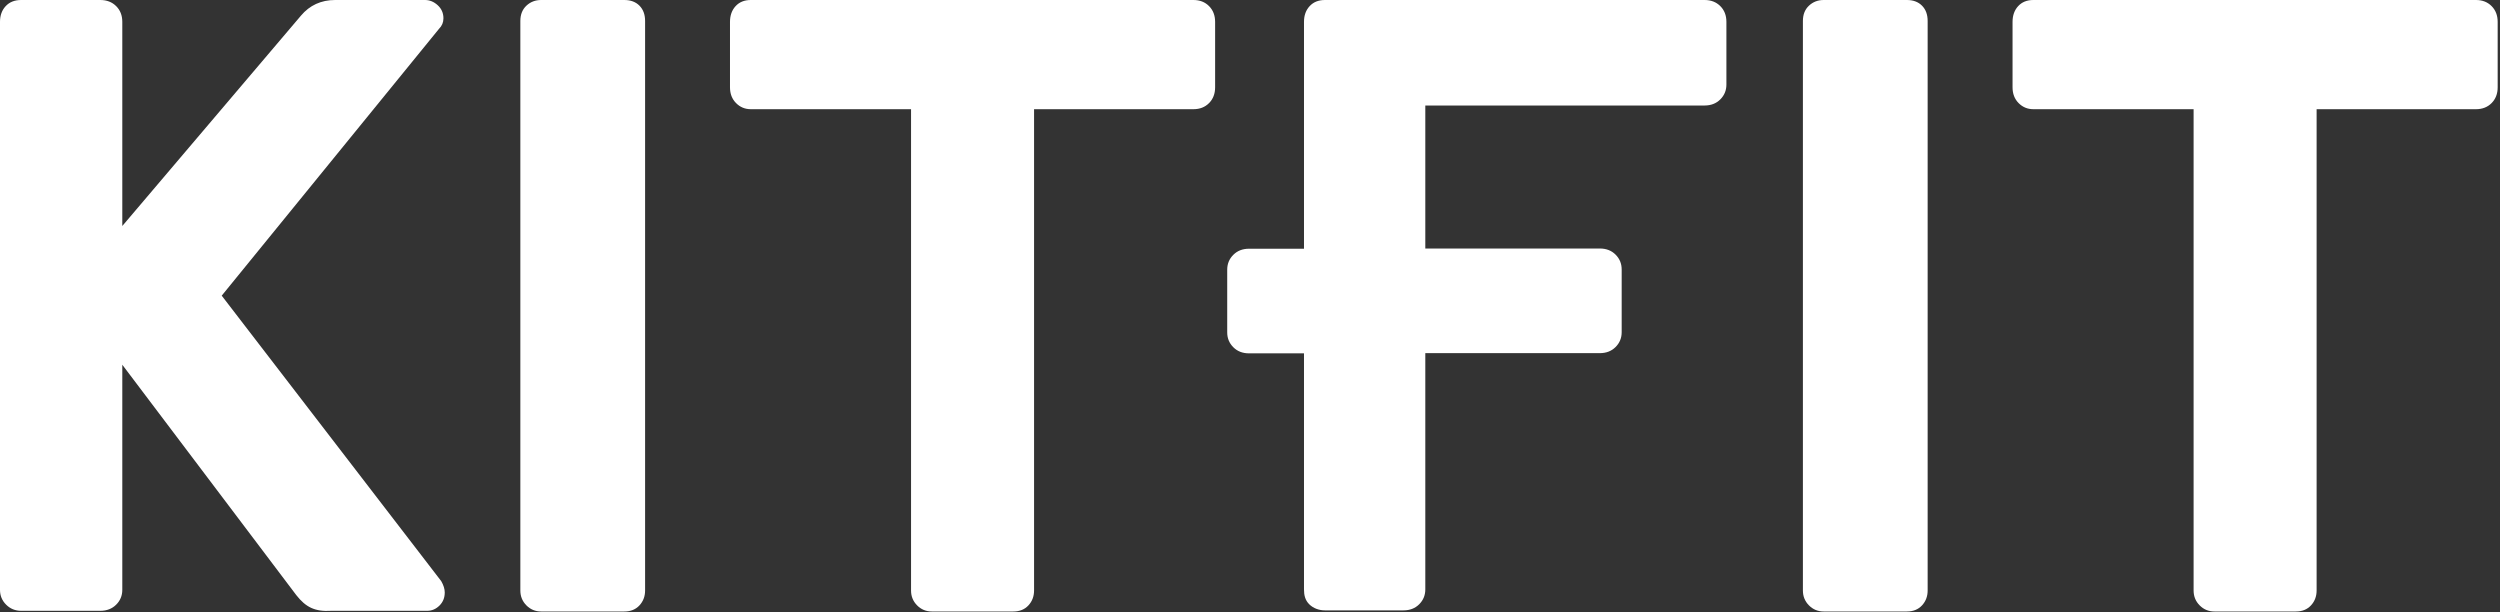
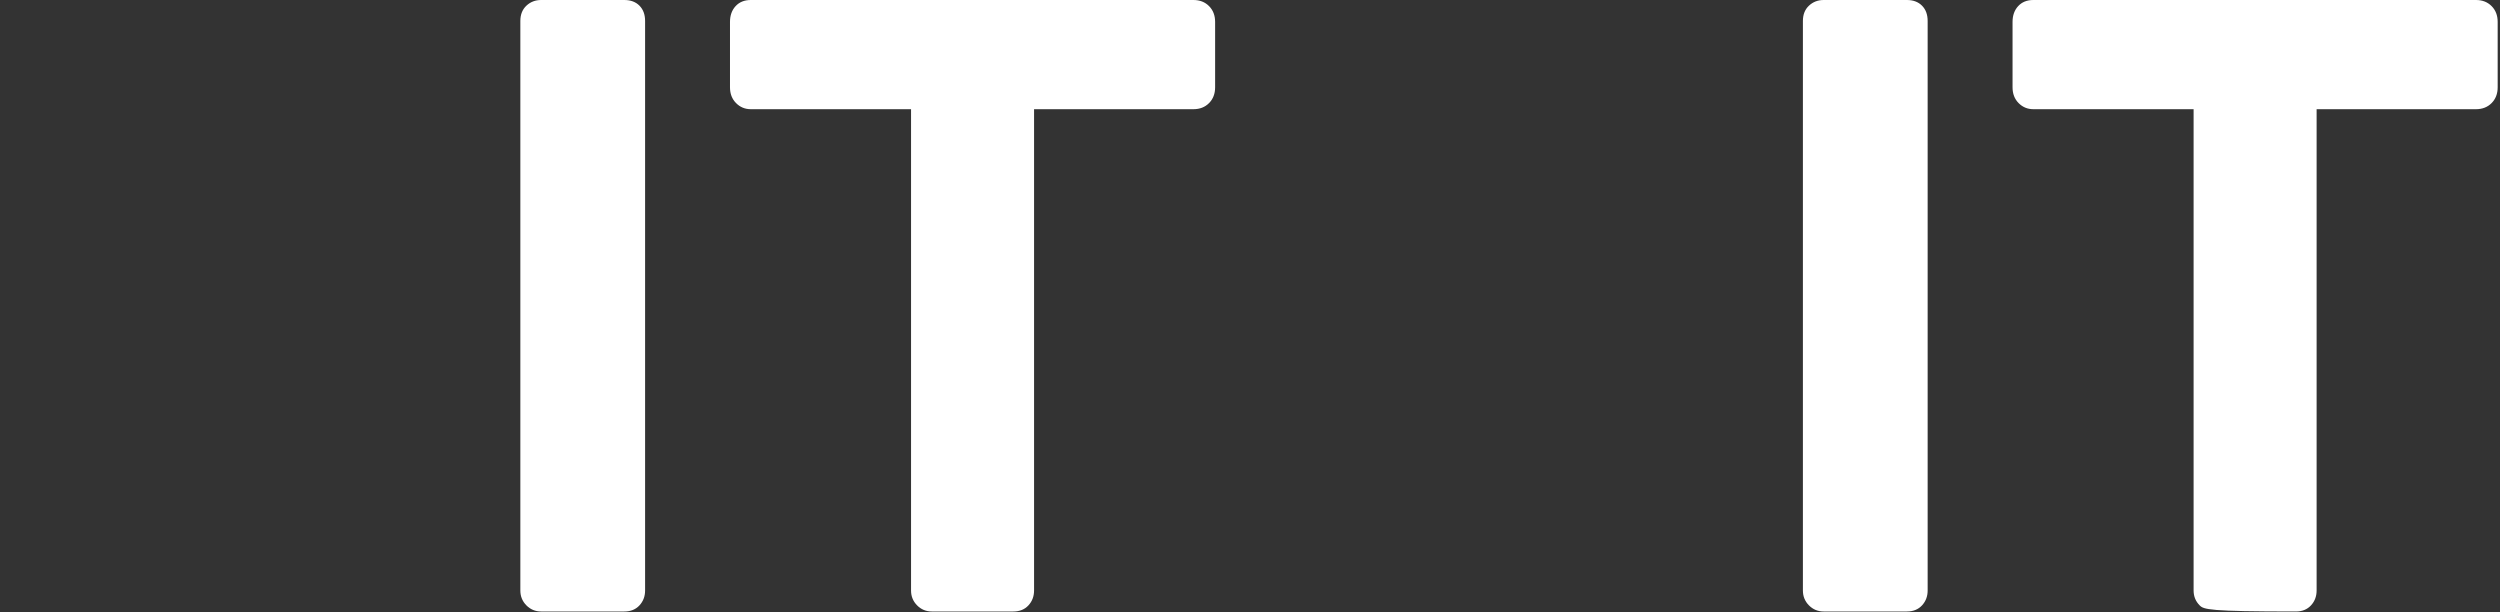
<svg xmlns="http://www.w3.org/2000/svg" width="768px" height="188px" viewBox="0 0 768 188" version="1.1">
  <rect x="0" y="0" width="768" height="188" fill="#333333" stroke="none" />
  <title>kitfit-logo-white</title>
  <desc>Created with Sketch.</desc>
  <defs />
  <g id="kitfit-logo-white" stroke="none" stroke-width="1" fill="none" fill-rule="evenodd">
    <g id="white/F" transform="translate(376, 0)" fill="#FFFFFF">
-       <path d="M24.588,108.55 L7.703,108.55 C5.737,108.55 4.128,107.925 2.877,106.675 C1.626,105.425 1,103.907 1,102.122 L1,82.835 C1,81.049 1.626,79.532 2.877,78.281 C4.128,77.031 5.737,76.406 7.703,76.406 L24.588,76.406 L24.588,6.697 C24.588,4.732 25.169,3.125 26.331,1.875 C27.492,0.625 29.056,0 31.022,0 L147.649,0 C149.615,0 151.224,0.625 152.475,1.875 C153.726,3.125 154.352,4.732 154.352,6.697 L154.352,25.983 C154.352,27.769 153.726,29.287 152.475,30.537 C151.224,31.787 149.615,32.412 147.649,32.412 L61.855,32.412 L61.855,76.342 L115.476,76.342 C117.442,76.342 119.051,76.967 120.302,78.217 C121.553,79.467 122.179,80.985 122.179,82.771 L122.179,102.057 C122.179,103.843 121.553,105.361 120.302,106.611 C119.051,107.861 117.442,108.486 115.476,108.486 L61.855,108.486 L61.855,181.077 C61.855,182.863 61.229,184.381 59.978,185.631 C58.727,186.881 57.118,187.506 55.152,187.506 L31.022,187.506 C29.235,187.506 27.448,186.881 26.197,185.631 C24.945,184.381 24.588,182.863 24.588,181.077 L24.588,108.55 Z" id="Combined-Shape" />
-     </g>
+       </g>
    <g id="white/IT" transform="translate(159, 0)" fill="#FFFFFF">
      <path d="M2.714,185.975 C1.472,184.723 0.851,183.202 0.851,181.413 L0.851,6.441 C0.851,4.473 1.472,2.907 2.714,1.744 C3.956,0.581 5.464,0 7.238,0 L32.786,0 C34.738,0 36.29,0.581 37.443,1.744 C38.597,2.907 39.173,4.473 39.173,6.441 L39.173,181.413 C39.173,183.202 38.597,184.723 37.443,185.975 C36.29,187.227 34.738,187.853 32.786,187.853 L7.238,187.853 C5.464,187.853 3.956,187.227 2.714,185.975 Z M122.737,185.975 C121.495,184.723 120.874,183.202 120.874,181.413 L120.874,33.545 L71.641,33.545 C69.866,33.545 68.358,32.919 67.116,31.667 C65.874,30.414 65.254,28.804 65.254,26.836 L65.254,6.709 C65.254,4.741 65.83,3.131 66.983,1.879 C68.137,0.626 69.689,0 71.641,0 L207.631,0 C209.582,0 211.179,0.626 212.421,1.879 C213.663,3.131 214.284,4.741 214.284,6.709 L214.284,26.836 C214.284,28.804 213.663,30.414 212.421,31.667 C211.179,32.919 209.582,33.545 207.631,33.545 L158.664,33.545 L158.664,181.413 C158.664,183.202 158.087,184.723 156.934,185.975 C155.78,187.227 154.228,187.853 152.277,187.853 L127.261,187.853 C125.487,187.853 123.979,187.227 122.737,185.975 Z" id="IT-1" />
    </g>
    <g id="white/IT" transform="translate(553, 0)" fill="#FFFFFF">
-       <path d="M2.714,185.975 C1.472,184.723 0.851,183.202 0.851,181.413 L0.851,6.441 C0.851,4.473 1.472,2.907 2.714,1.744 C3.956,0.581 5.464,0 7.238,0 L32.786,0 C34.738,0 36.29,0.581 37.443,1.744 C38.597,2.907 39.173,4.473 39.173,6.441 L39.173,181.413 C39.173,183.202 38.597,184.723 37.443,185.975 C36.29,187.227 34.738,187.853 32.786,187.853 L7.238,187.853 C5.464,187.853 3.956,187.227 2.714,185.975 Z M122.737,185.975 C121.495,184.723 120.874,183.202 120.874,181.413 L120.874,33.545 L71.641,33.545 C69.866,33.545 68.358,32.919 67.116,31.667 C65.874,30.414 65.254,28.804 65.254,26.836 L65.254,6.709 C65.254,4.741 65.83,3.131 66.983,1.879 C68.137,0.626 69.689,0 71.641,0 L207.631,0 C209.582,0 211.179,0.626 212.421,1.879 C213.663,3.131 214.284,4.741 214.284,6.709 L214.284,26.836 C214.284,28.804 213.663,30.414 212.421,31.667 C211.179,32.919 209.582,33.545 207.631,33.545 L158.664,33.545 L158.664,181.413 C158.664,183.202 158.087,184.723 156.934,185.975 C155.78,187.227 154.228,187.853 152.277,187.853 L127.261,187.853 C125.487,187.853 123.979,187.227 122.737,185.975 Z" id="IT-1" />
+       <path d="M2.714,185.975 C1.472,184.723 0.851,183.202 0.851,181.413 L0.851,6.441 C0.851,4.473 1.472,2.907 2.714,1.744 C3.956,0.581 5.464,0 7.238,0 L32.786,0 C34.738,0 36.29,0.581 37.443,1.744 C38.597,2.907 39.173,4.473 39.173,6.441 L39.173,181.413 C39.173,183.202 38.597,184.723 37.443,185.975 C36.29,187.227 34.738,187.853 32.786,187.853 L7.238,187.853 C5.464,187.853 3.956,187.227 2.714,185.975 Z M122.737,185.975 C121.495,184.723 120.874,183.202 120.874,181.413 L120.874,33.545 L71.641,33.545 C69.866,33.545 68.358,32.919 67.116,31.667 C65.874,30.414 65.254,28.804 65.254,26.836 L65.254,6.709 C65.254,4.741 65.83,3.131 66.983,1.879 C68.137,0.626 69.689,0 71.641,0 L207.631,0 C209.582,0 211.179,0.626 212.421,1.879 C213.663,3.131 214.284,4.741 214.284,6.709 L214.284,26.836 C214.284,28.804 213.663,30.414 212.421,31.667 C211.179,32.919 209.582,33.545 207.631,33.545 L158.664,33.545 L158.664,181.413 C158.664,183.202 158.087,184.723 156.934,185.975 C155.78,187.227 154.228,187.853 152.277,187.853 C125.487,187.853 123.979,187.227 122.737,185.975 Z" id="IT-1" />
    </g>
    <g id="white/K" fill="#FFFFFF">
-       <path d="M1.892,185.764 C0.631,184.513 0,182.994 0,181.207 L0,6.701 C0,4.736 0.586,3.127 1.757,1.876 C2.928,0.625 4.505,0 6.487,0 L30.813,0 C32.795,0 34.416,0.625 35.678,1.876 C36.939,3.127 37.57,4.736 37.57,6.701 L37.57,69.427 L92.438,4.825 C95.141,1.608 98.654,0 102.979,0 L130.548,0 C131.99,0 133.296,0.536 134.467,1.608 C135.639,2.681 136.224,4.021 136.224,5.629 C136.224,6.88 135.774,7.952 134.873,8.846 L68.112,90.827 L135.546,178.526 C136.267,179.777 136.627,180.939 136.627,182.011 C136.627,183.619 136.087,184.959 135.005,186.032 C133.924,187.104 132.663,187.64 131.221,187.64 L101.827,187.64 C96.717,187.972 93.912,186.507 91.015,182.815 L37.57,112.048 L37.57,181.207 C37.57,182.994 36.939,184.513 35.678,185.764 C34.416,187.014 32.795,187.64 30.813,187.64 L6.487,187.64 C4.685,187.64 3.153,187.014 1.892,185.764 Z" id="K" />
-     </g>
+       </g>
  </g>
</svg>